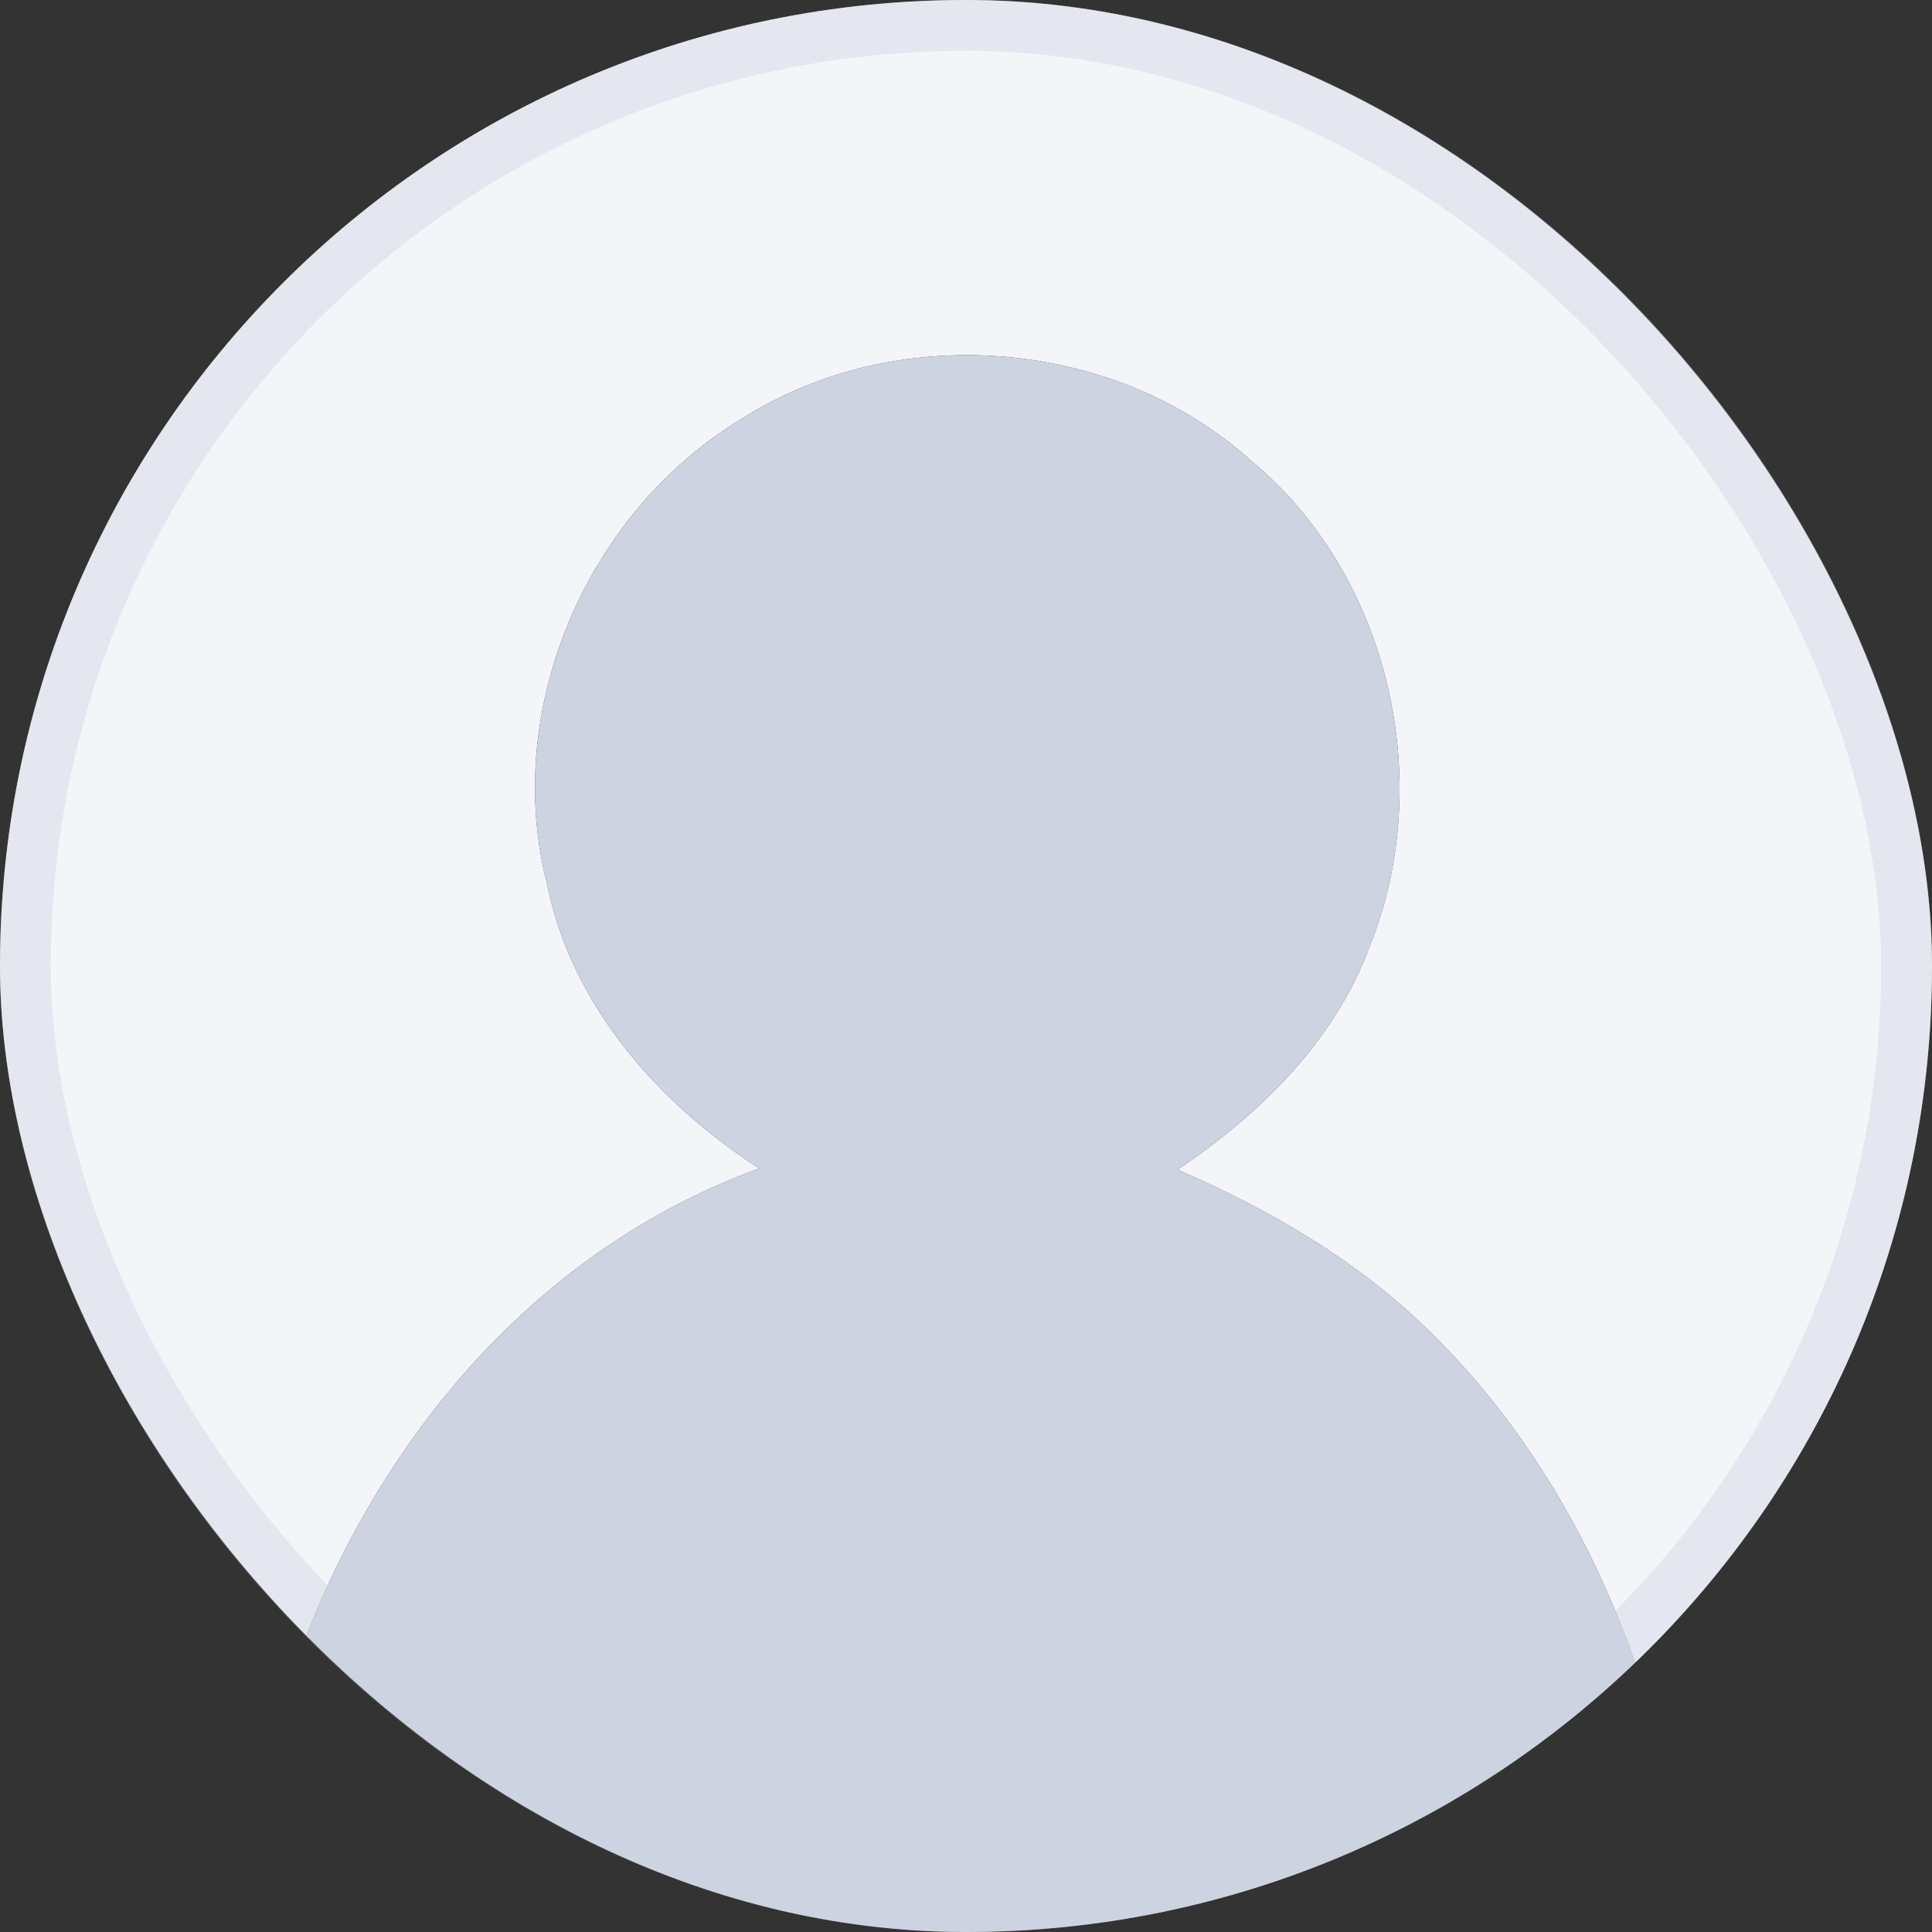
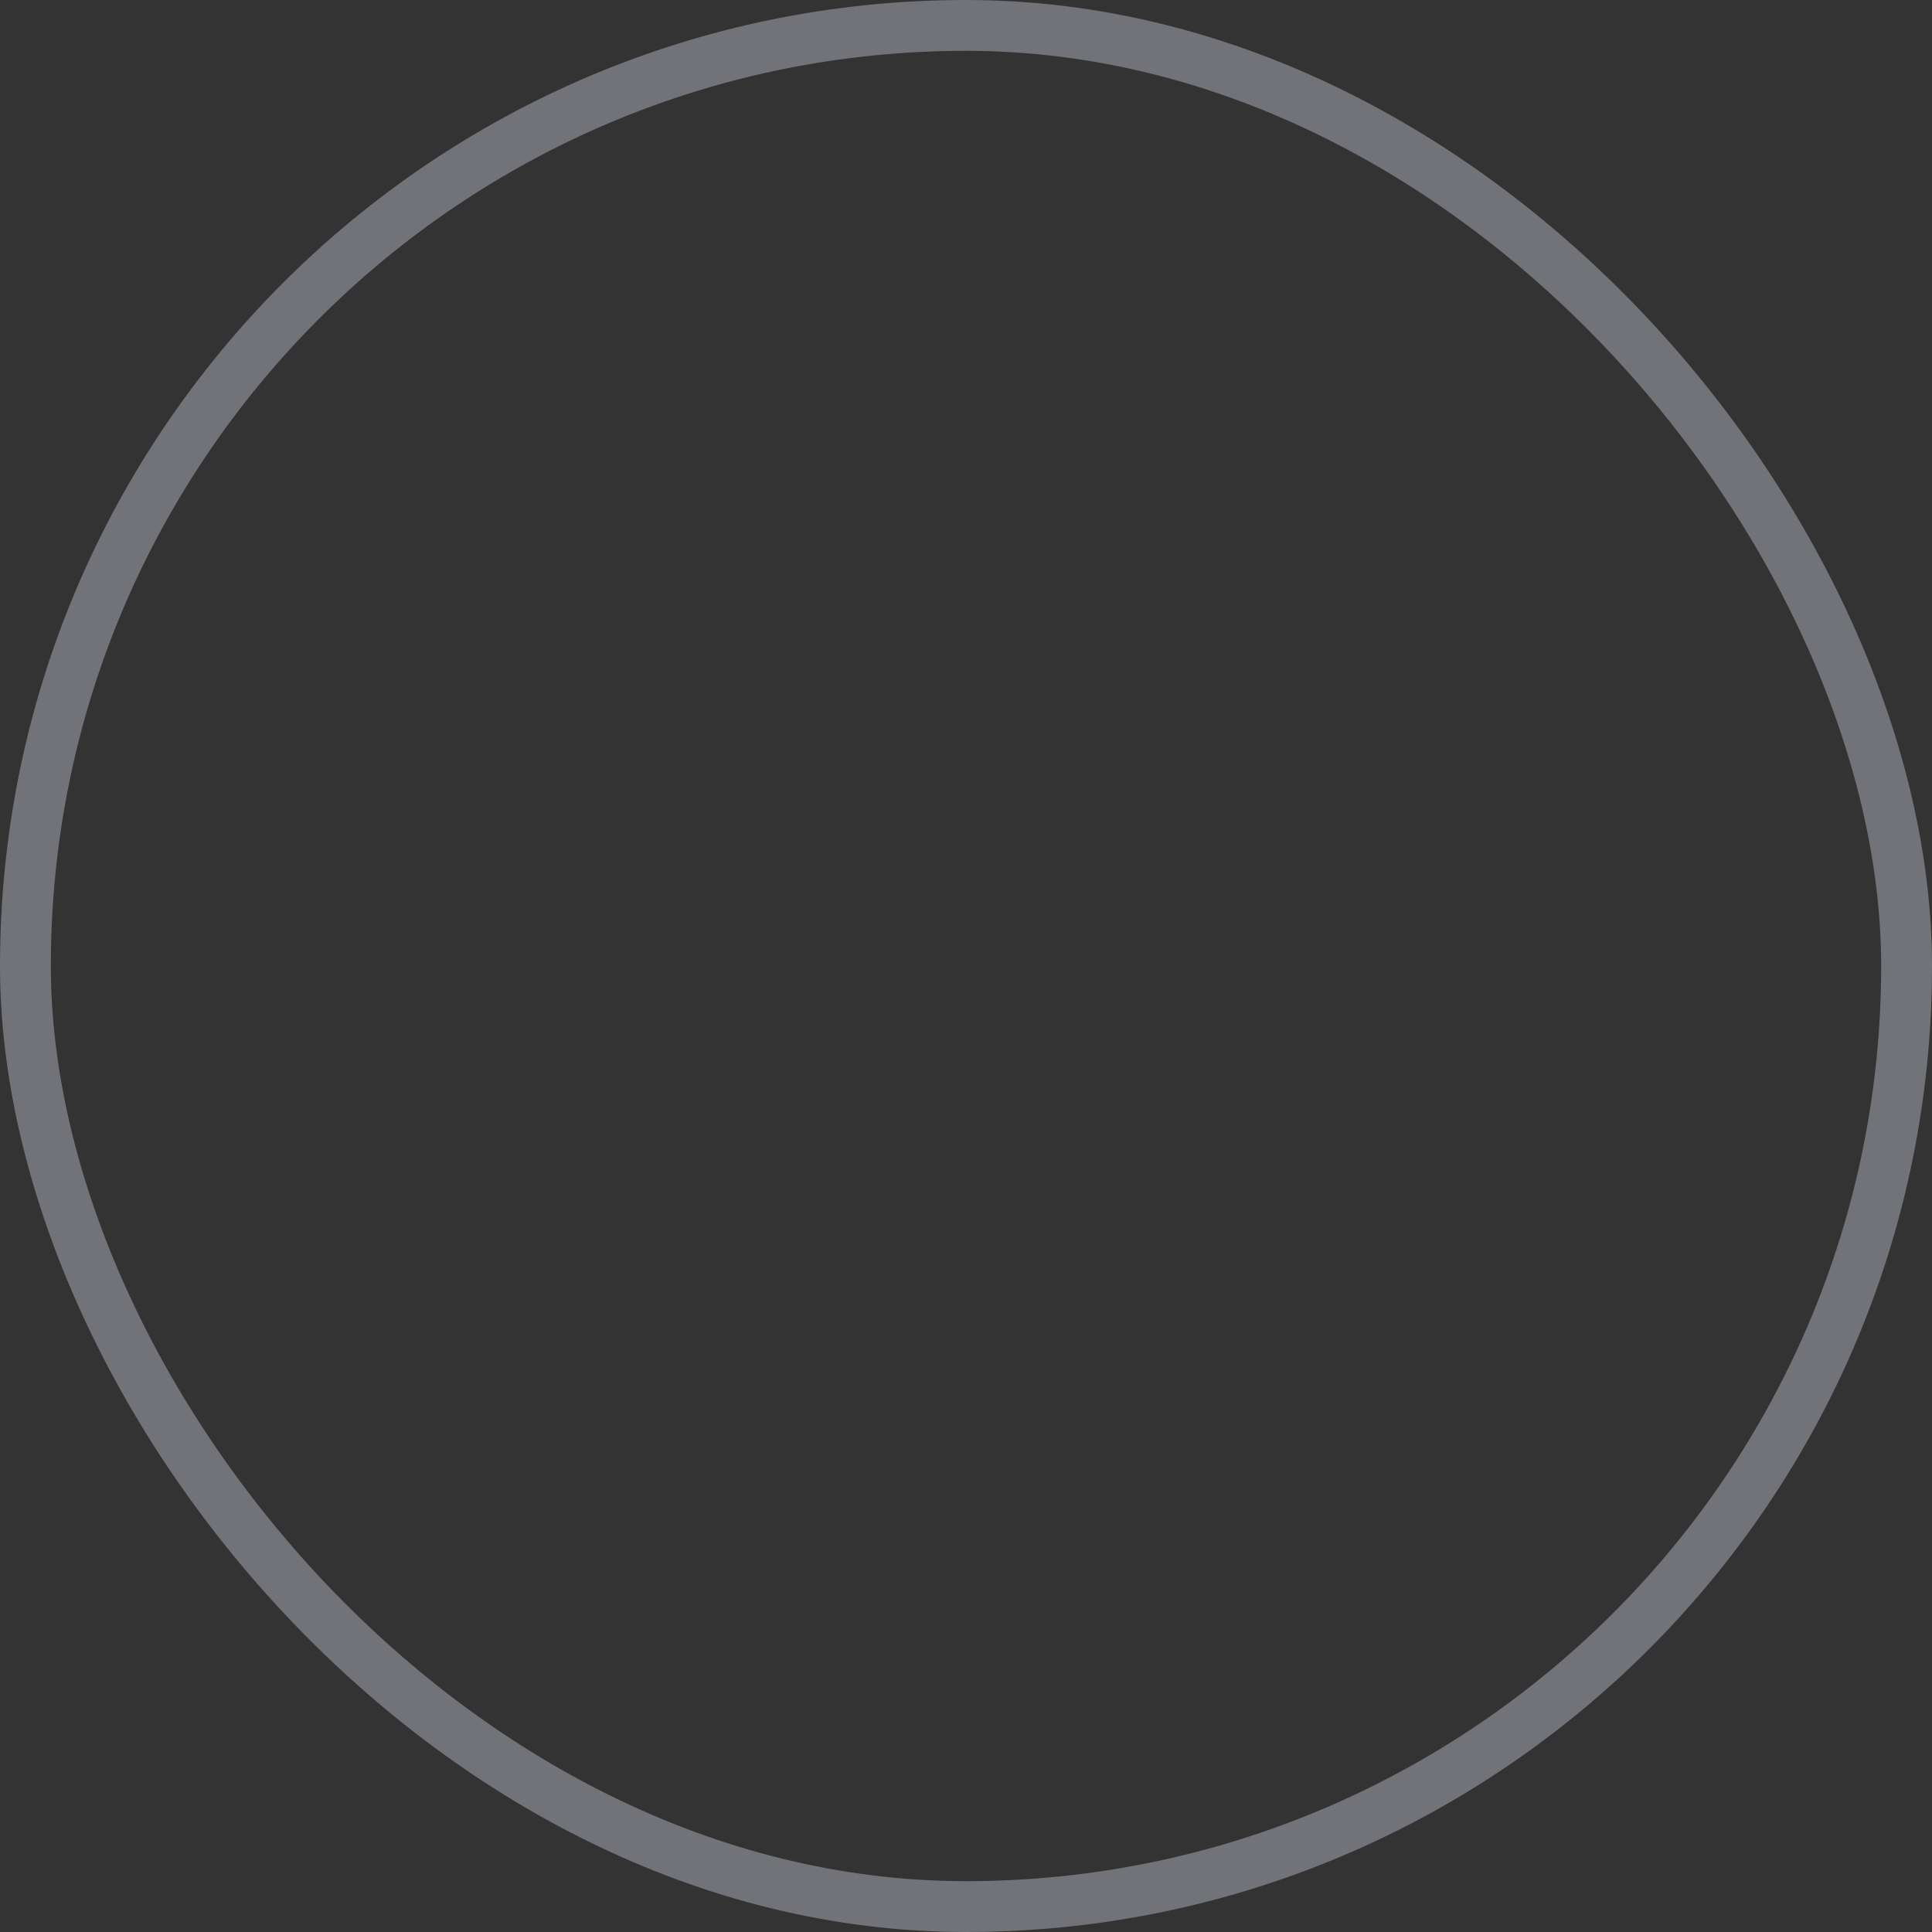
<svg xmlns="http://www.w3.org/2000/svg" width="38" height="38" viewBox="0 0 38 38" fill="none">
  <rect x="0" y="0" width="38" height="38" fill="#333333" stroke="none" />
  <g clip-path="url(#clip0_64_3413)">
-     <path d="M0 0H38V38H33.266C32.91 33.638 31.271 29.256 28.092 26.161C26.683 24.783 24.961 23.786 23.16 23.006C24.787 21.909 26.252 20.48 26.944 18.604C28.251 15.35 27.317 11.297 24.597 9.053C21.913 6.638 17.615 6.298 14.579 8.245C11.554 10.066 9.872 13.937 10.759 17.381C11.238 19.768 12.936 21.692 14.935 22.982C8.76 25.23 5.126 31.667 4.73 38H0V0Z" fill="#F3F5F9" />
-     <path d="M14.579 8.245C17.615 6.298 21.914 6.638 24.597 9.053C27.317 11.297 28.251 15.35 26.945 18.604C26.252 20.48 24.787 21.909 23.16 23.006C24.962 23.786 26.683 24.783 28.093 26.161C31.271 29.256 32.91 33.638 33.266 38H4.731C5.126 31.667 8.76 25.23 14.935 22.982C12.936 21.692 11.238 19.768 10.759 17.381C9.872 13.937 11.555 10.066 14.579 8.245Z" fill="#CED3E2" />
-   </g>
+     </g>
  <rect x="0.5" y="0.5" width="37" height="37" rx="18.5" stroke="#CED3E2" stroke-opacity="0.4" />
  <defs>
    <clipPath id="clip0_64_3413">
-       <rect width="38" height="38" rx="19" fill="white" />
-     </clipPath>
+       </clipPath>
  </defs>
</svg>